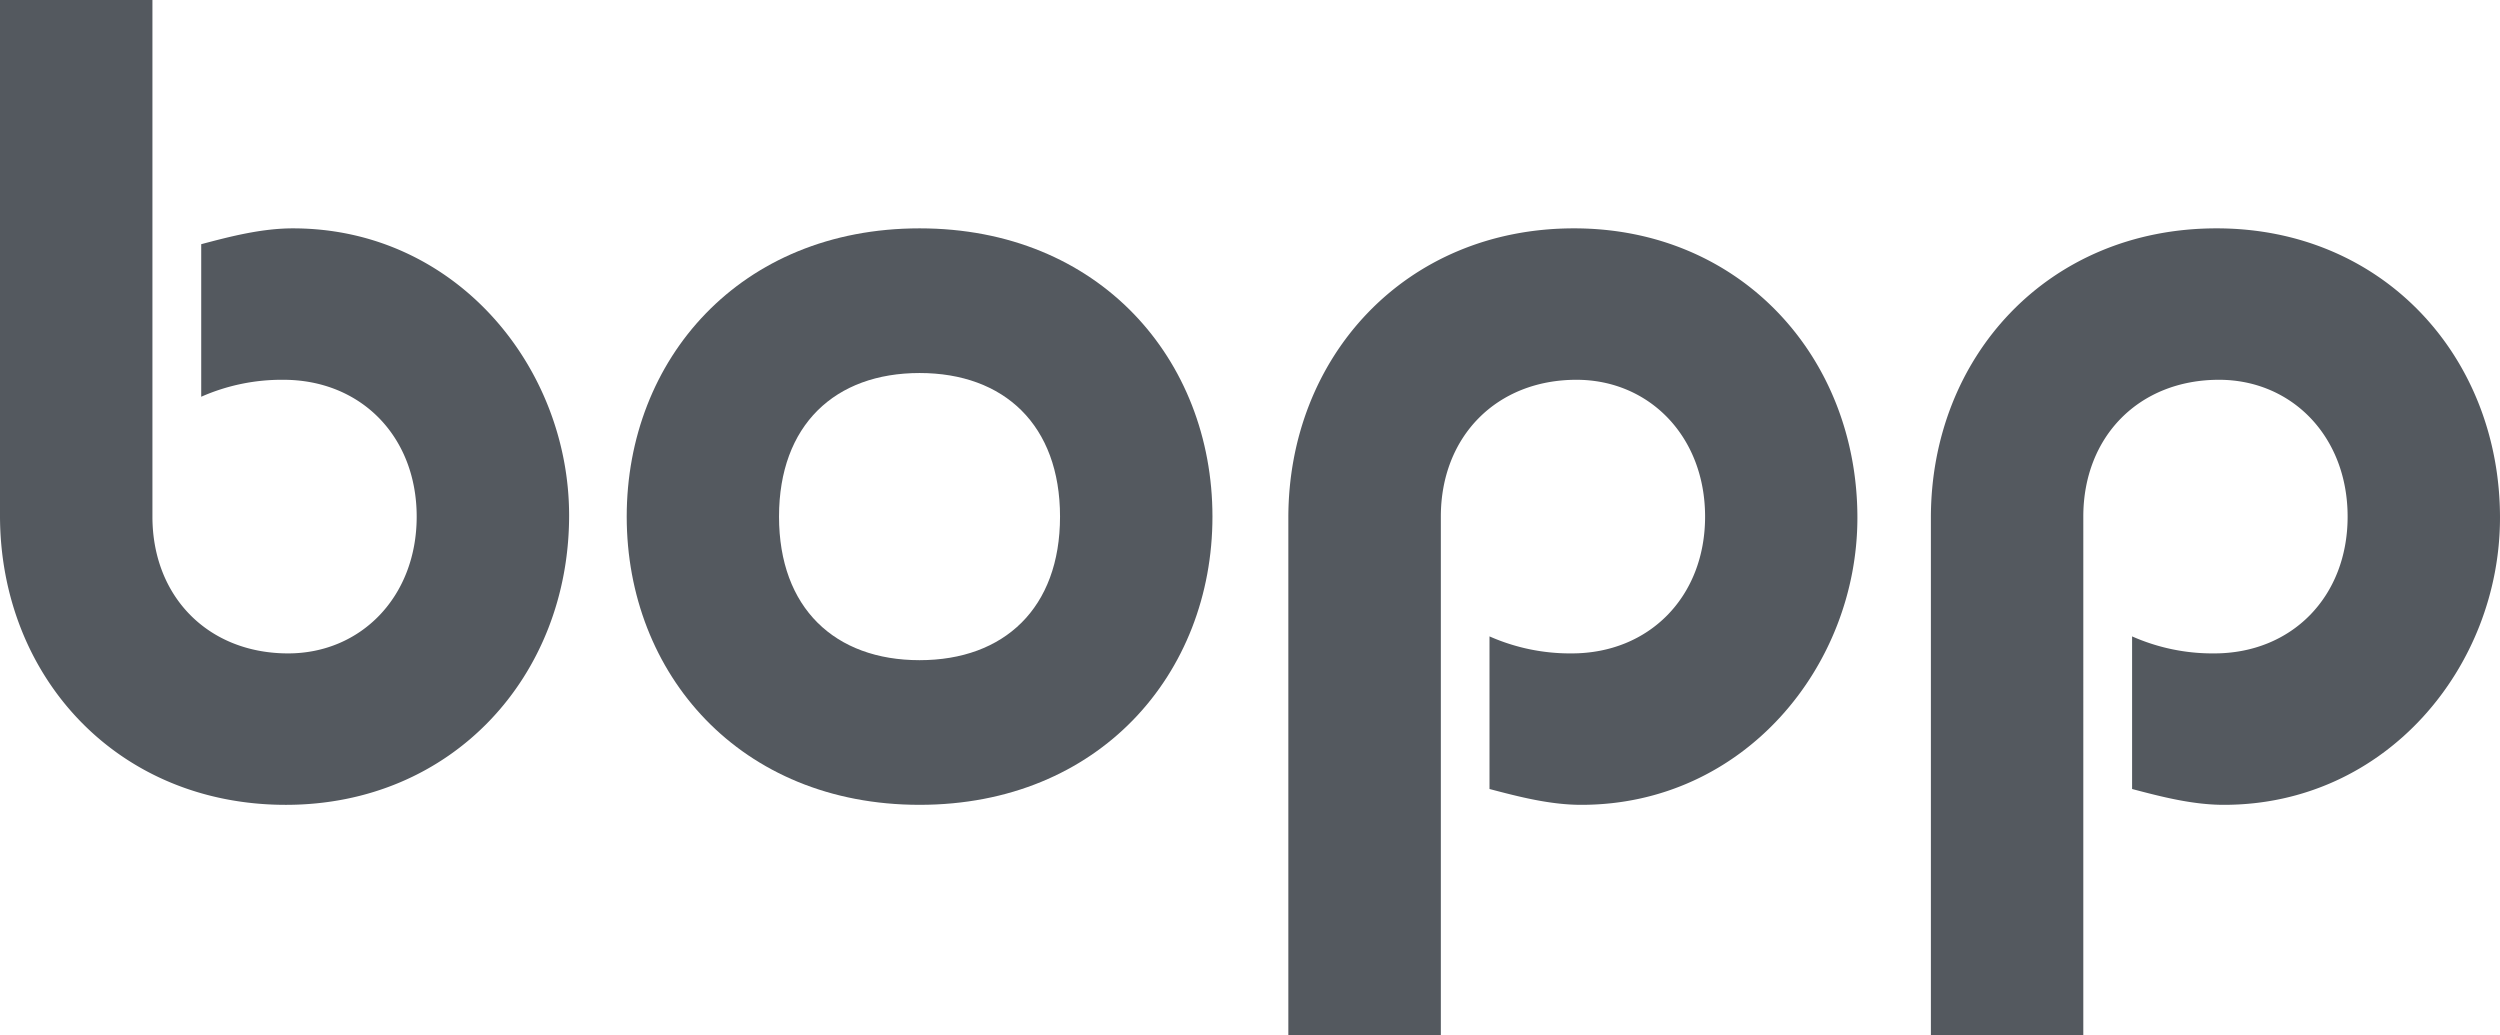
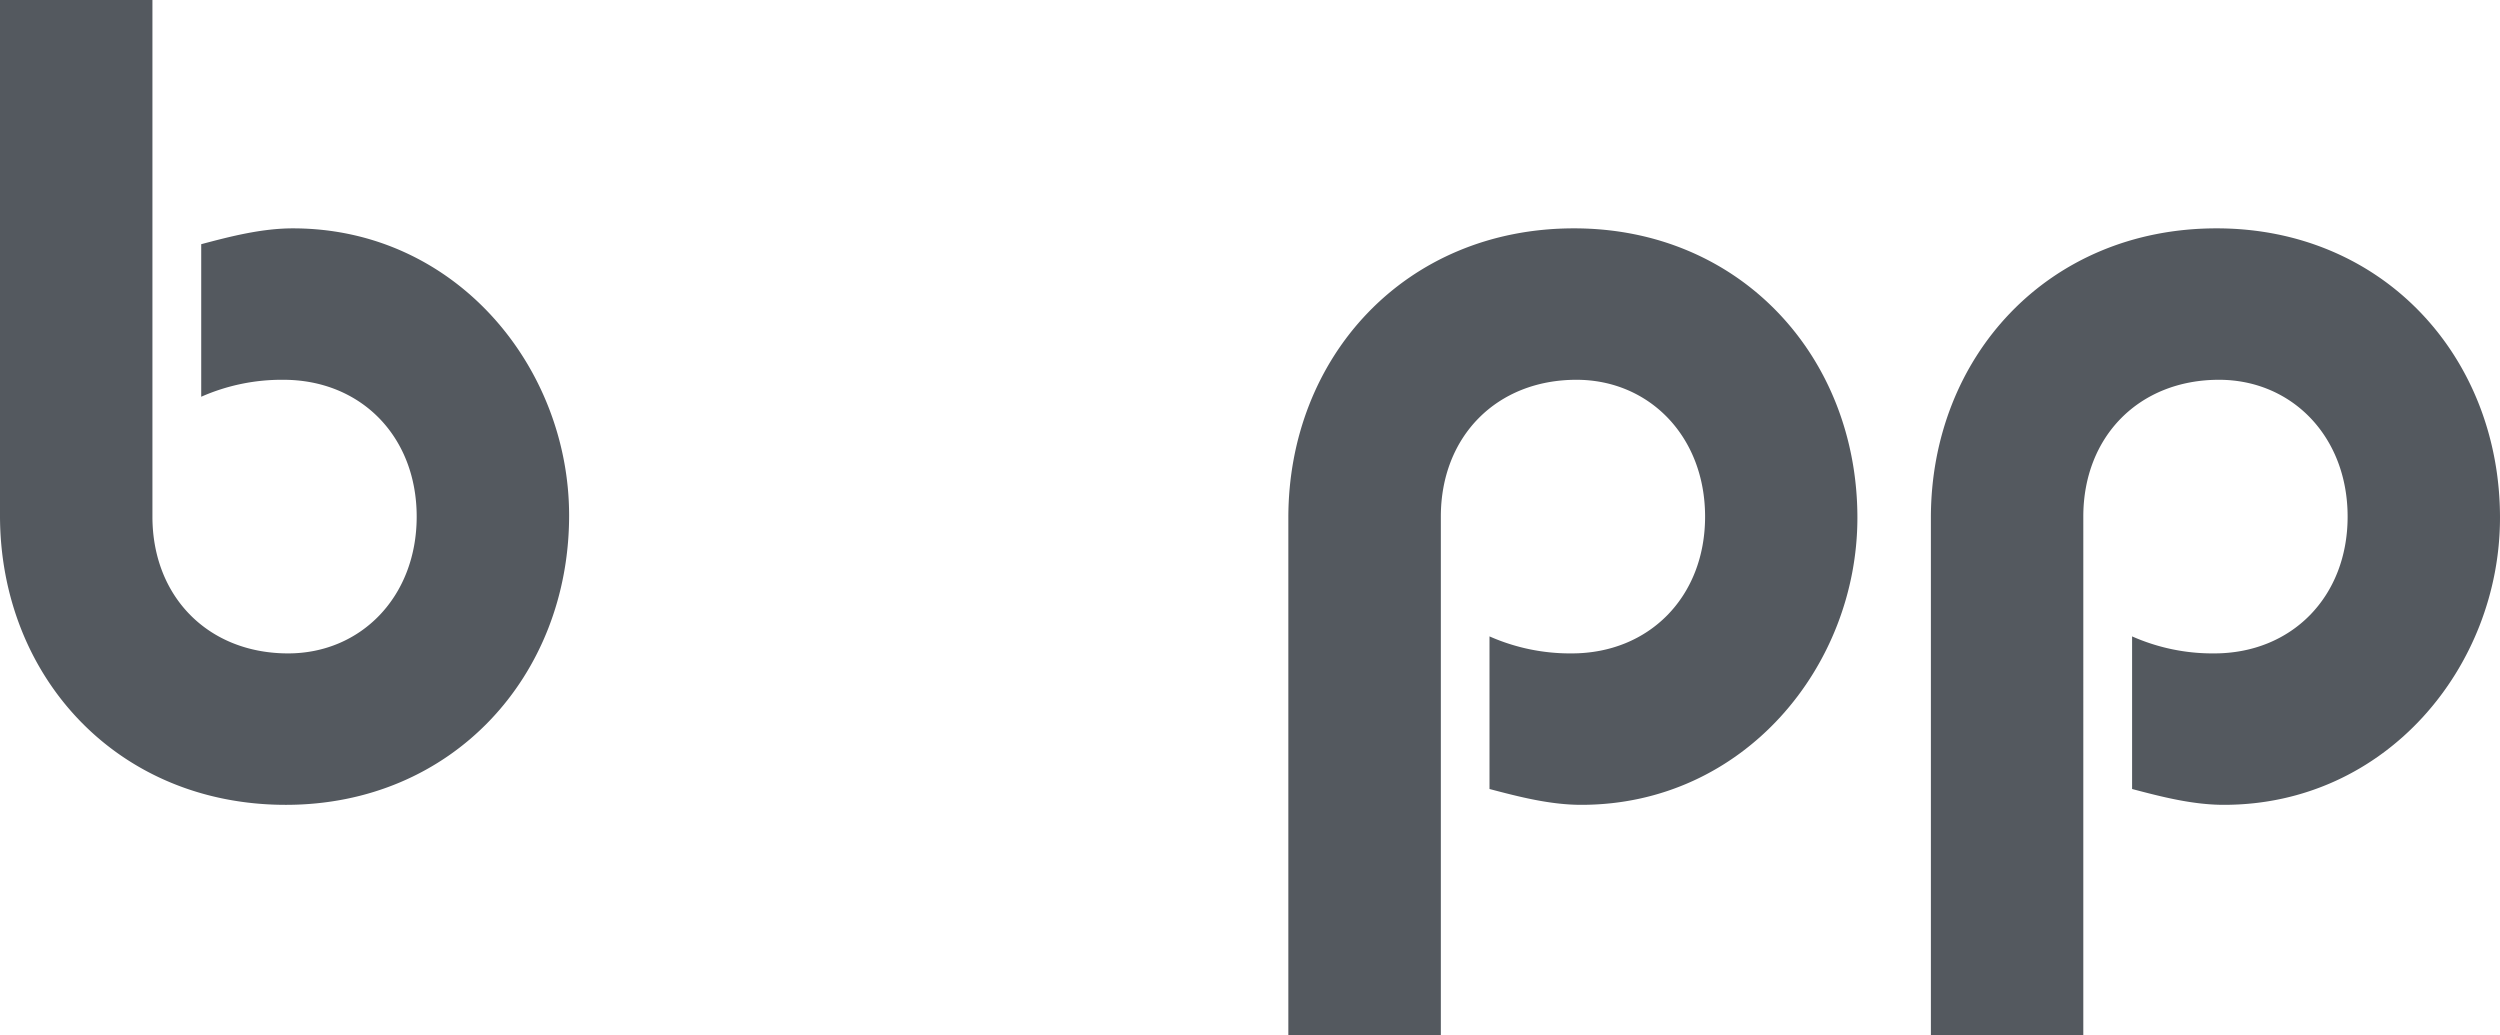
<svg xmlns="http://www.w3.org/2000/svg" id="bopp_logo" data-name="bopp logo" width="724.452" height="300.052" viewBox="0 0 724.452 300.052">
  <g id="bopp_logo-2" data-name="bopp logo">
    <path id="Path_19" data-name="Path 19" d="M44.171,0V149.708c0,23.254,16.22,39.636,39.32,39.636,21.055,0,37.256-16.381,37.256-39.636,0-23.272-16.2-39.653-38.631-39.653a57.687,57.687,0,0,0-23.807,4.916V70.763c8.619-2.3,17.614-4.589,26.574-4.589,47.268,0,80.035,40.289,80.035,83.191,0,46.526-33.816,83.862-82.1,83.862-49,0-82.82-37.335-82.82-83.862V0Z" fill="#54595f" />
-     <path id="Path_20" data-name="Path 20" d="M136.2,117.079c0,26.521,16.22,41.6,40.73,41.6,24.493,0,40.7-15.075,40.7-41.6,0-26.539-16.2-41.612-40.7-41.612-24.511,0-40.73,15.073-40.73,41.612m125.6,0c0,45.514-32.784,83.518-84.868,83.518-52.117,0-84.868-38-84.868-83.518,0-45.532,32.751-83.534,84.868-83.534,52.083,0,84.868,38,84.868,83.534" transform="translate(89.546 32.627)" fill="#54595f" />
    <path id="Path_21" data-name="Path 21" d="M189.251,267.424V117.406c0-46.528,33.8-83.862,82.786-83.862,48.315,0,82.116,37.333,82.116,83.862,0,42.918-32.768,83.191-80.017,83.191-8.98,0-17.94-2.3-26.592-4.589V151.784a57.7,57.7,0,0,0,23.823,4.932c22.412,0,38.649-16.381,38.649-39.636,0-23.272-16.237-39.653-37.274-39.653-23.1,0-39.3,16.381-39.3,39.653V267.424Z" transform="translate(184.086 32.628)" fill="#54595f" />
    <path id="Path_22" data-name="Path 22" d="M283.638,267.424V117.406c0-46.528,33.816-83.862,82.8-83.862,48.316,0,82.116,37.333,82.116,83.862,0,42.918-32.767,83.191-80.017,83.191-8.978,0-17.957-2.3-26.594-4.589V151.784a57.5,57.5,0,0,0,23.806,4.932c22.43,0,38.649-16.381,38.649-39.636,0-23.272-16.22-39.653-37.272-39.653-23.1,0-39.32,16.381-39.32,39.653V267.424Z" transform="translate(275.896 32.628)" fill="#54595f" />
  </g>
</svg>